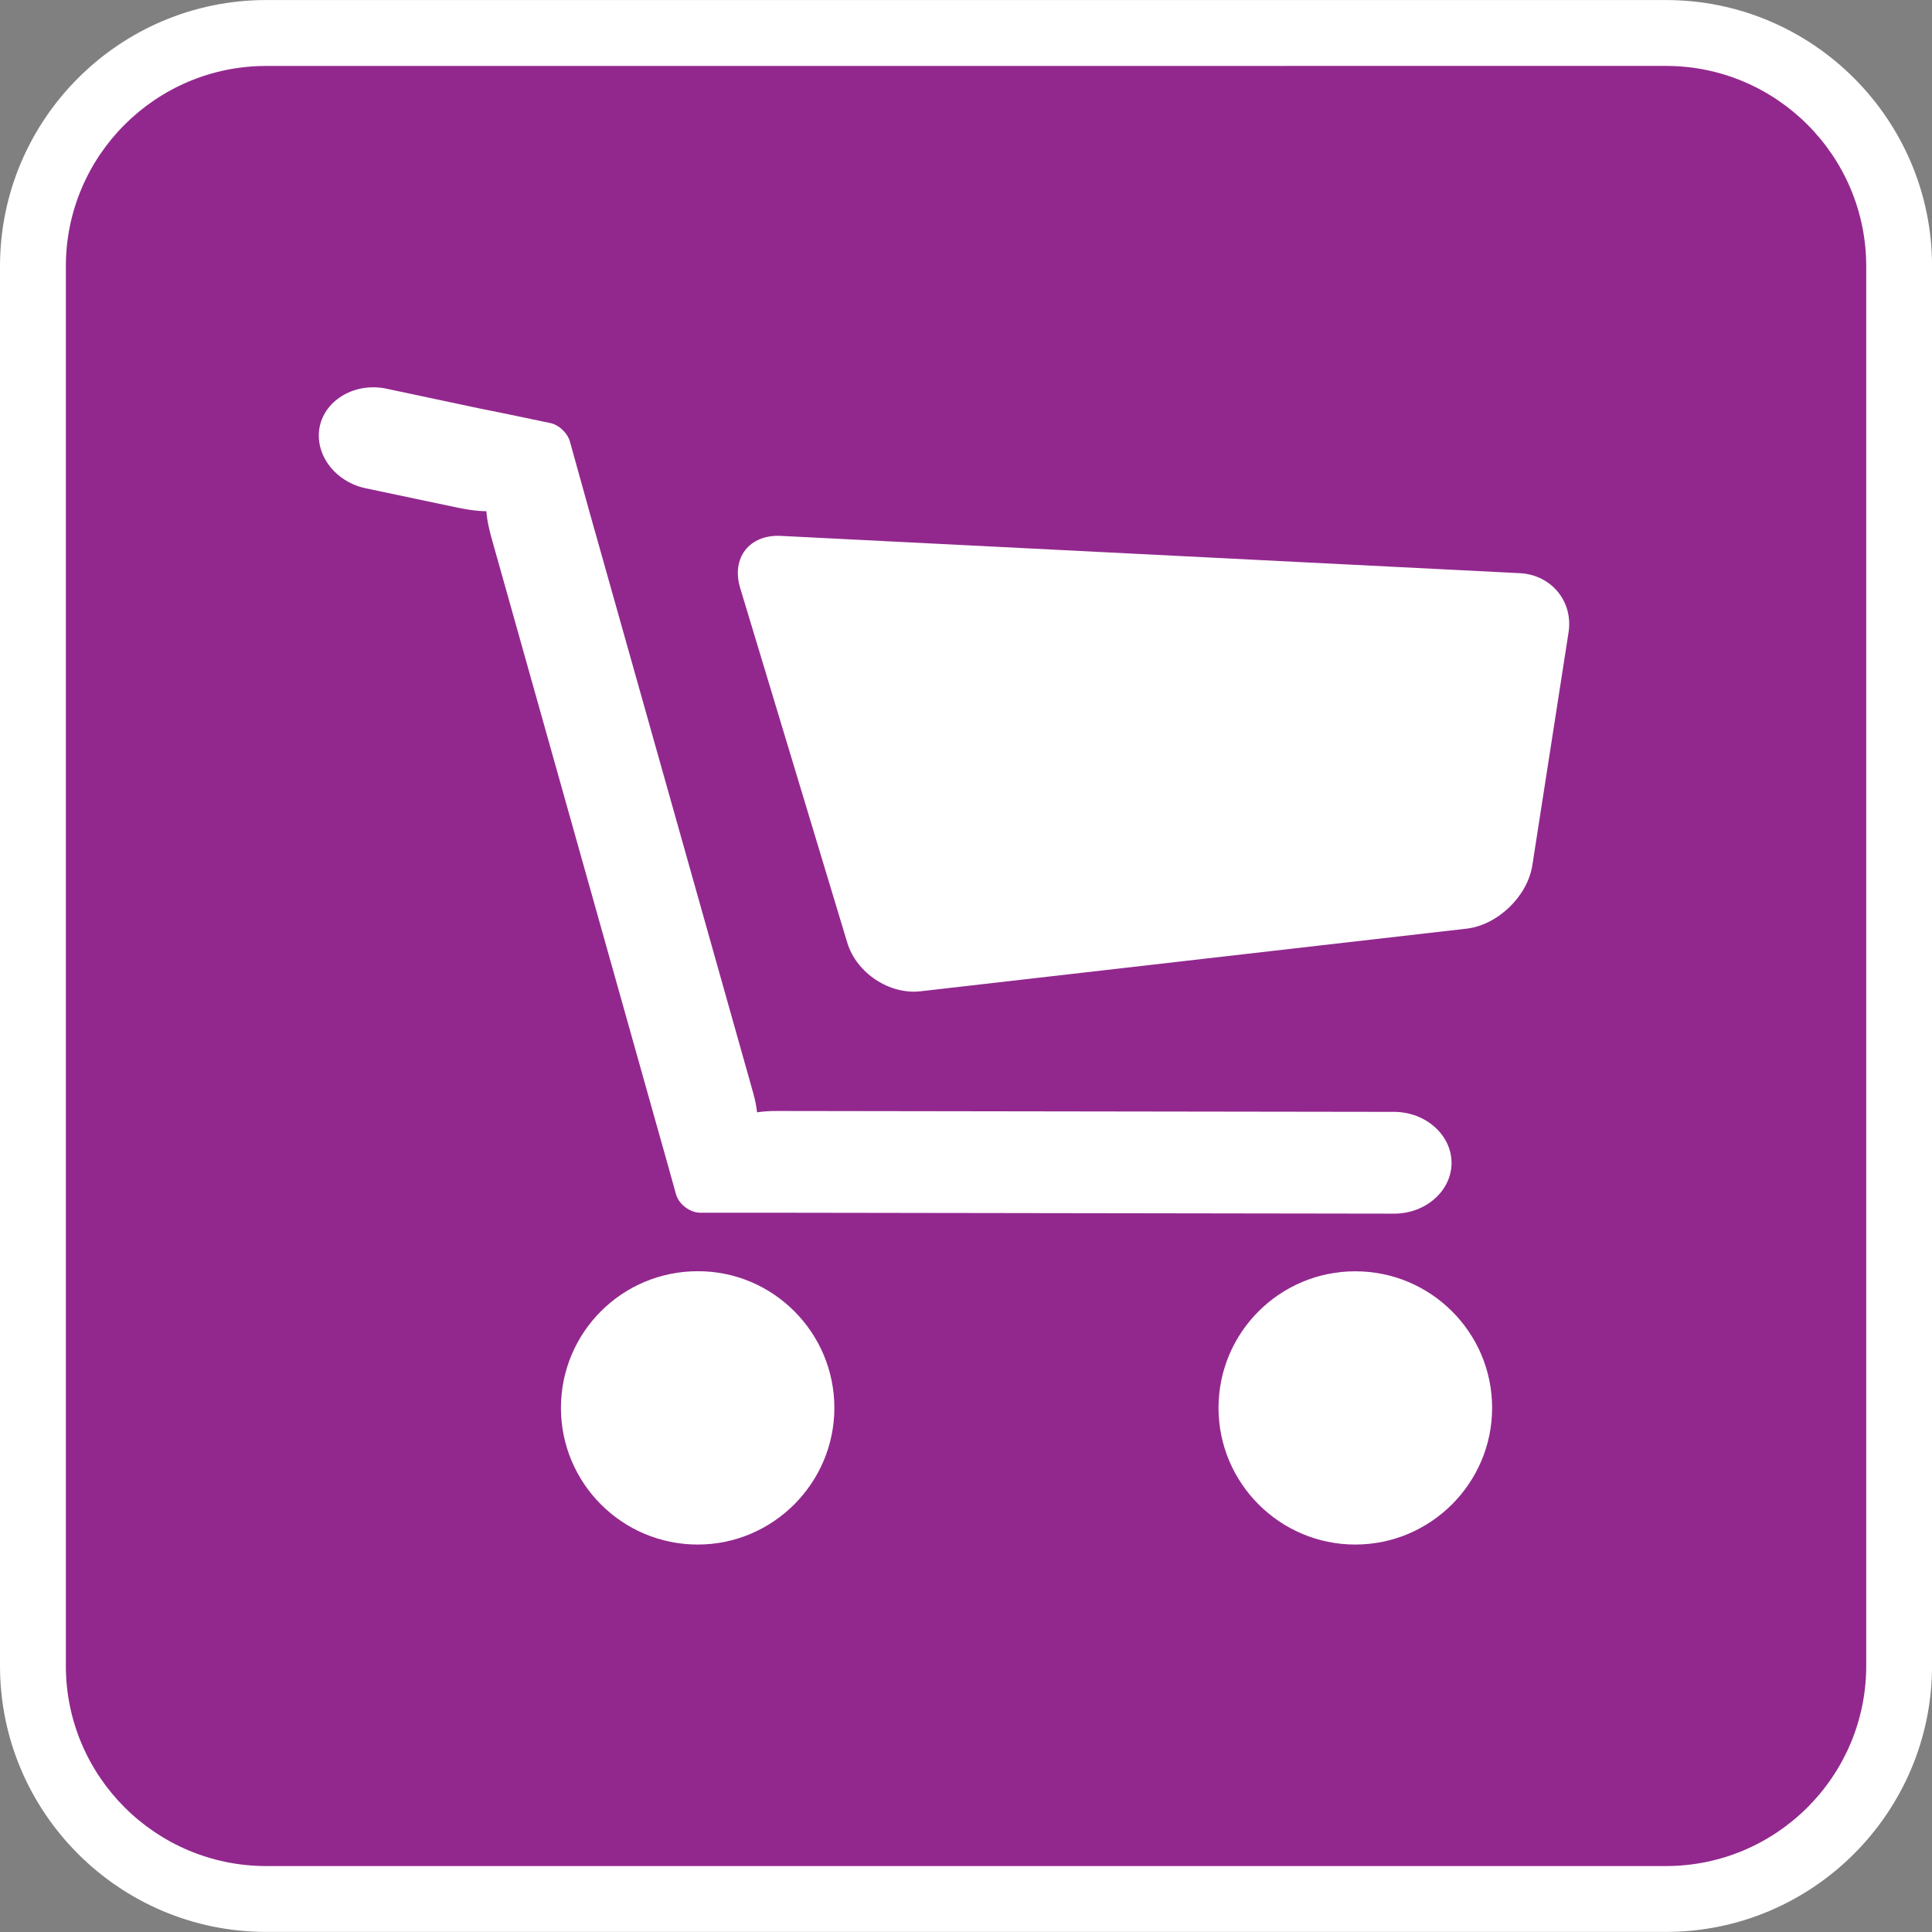
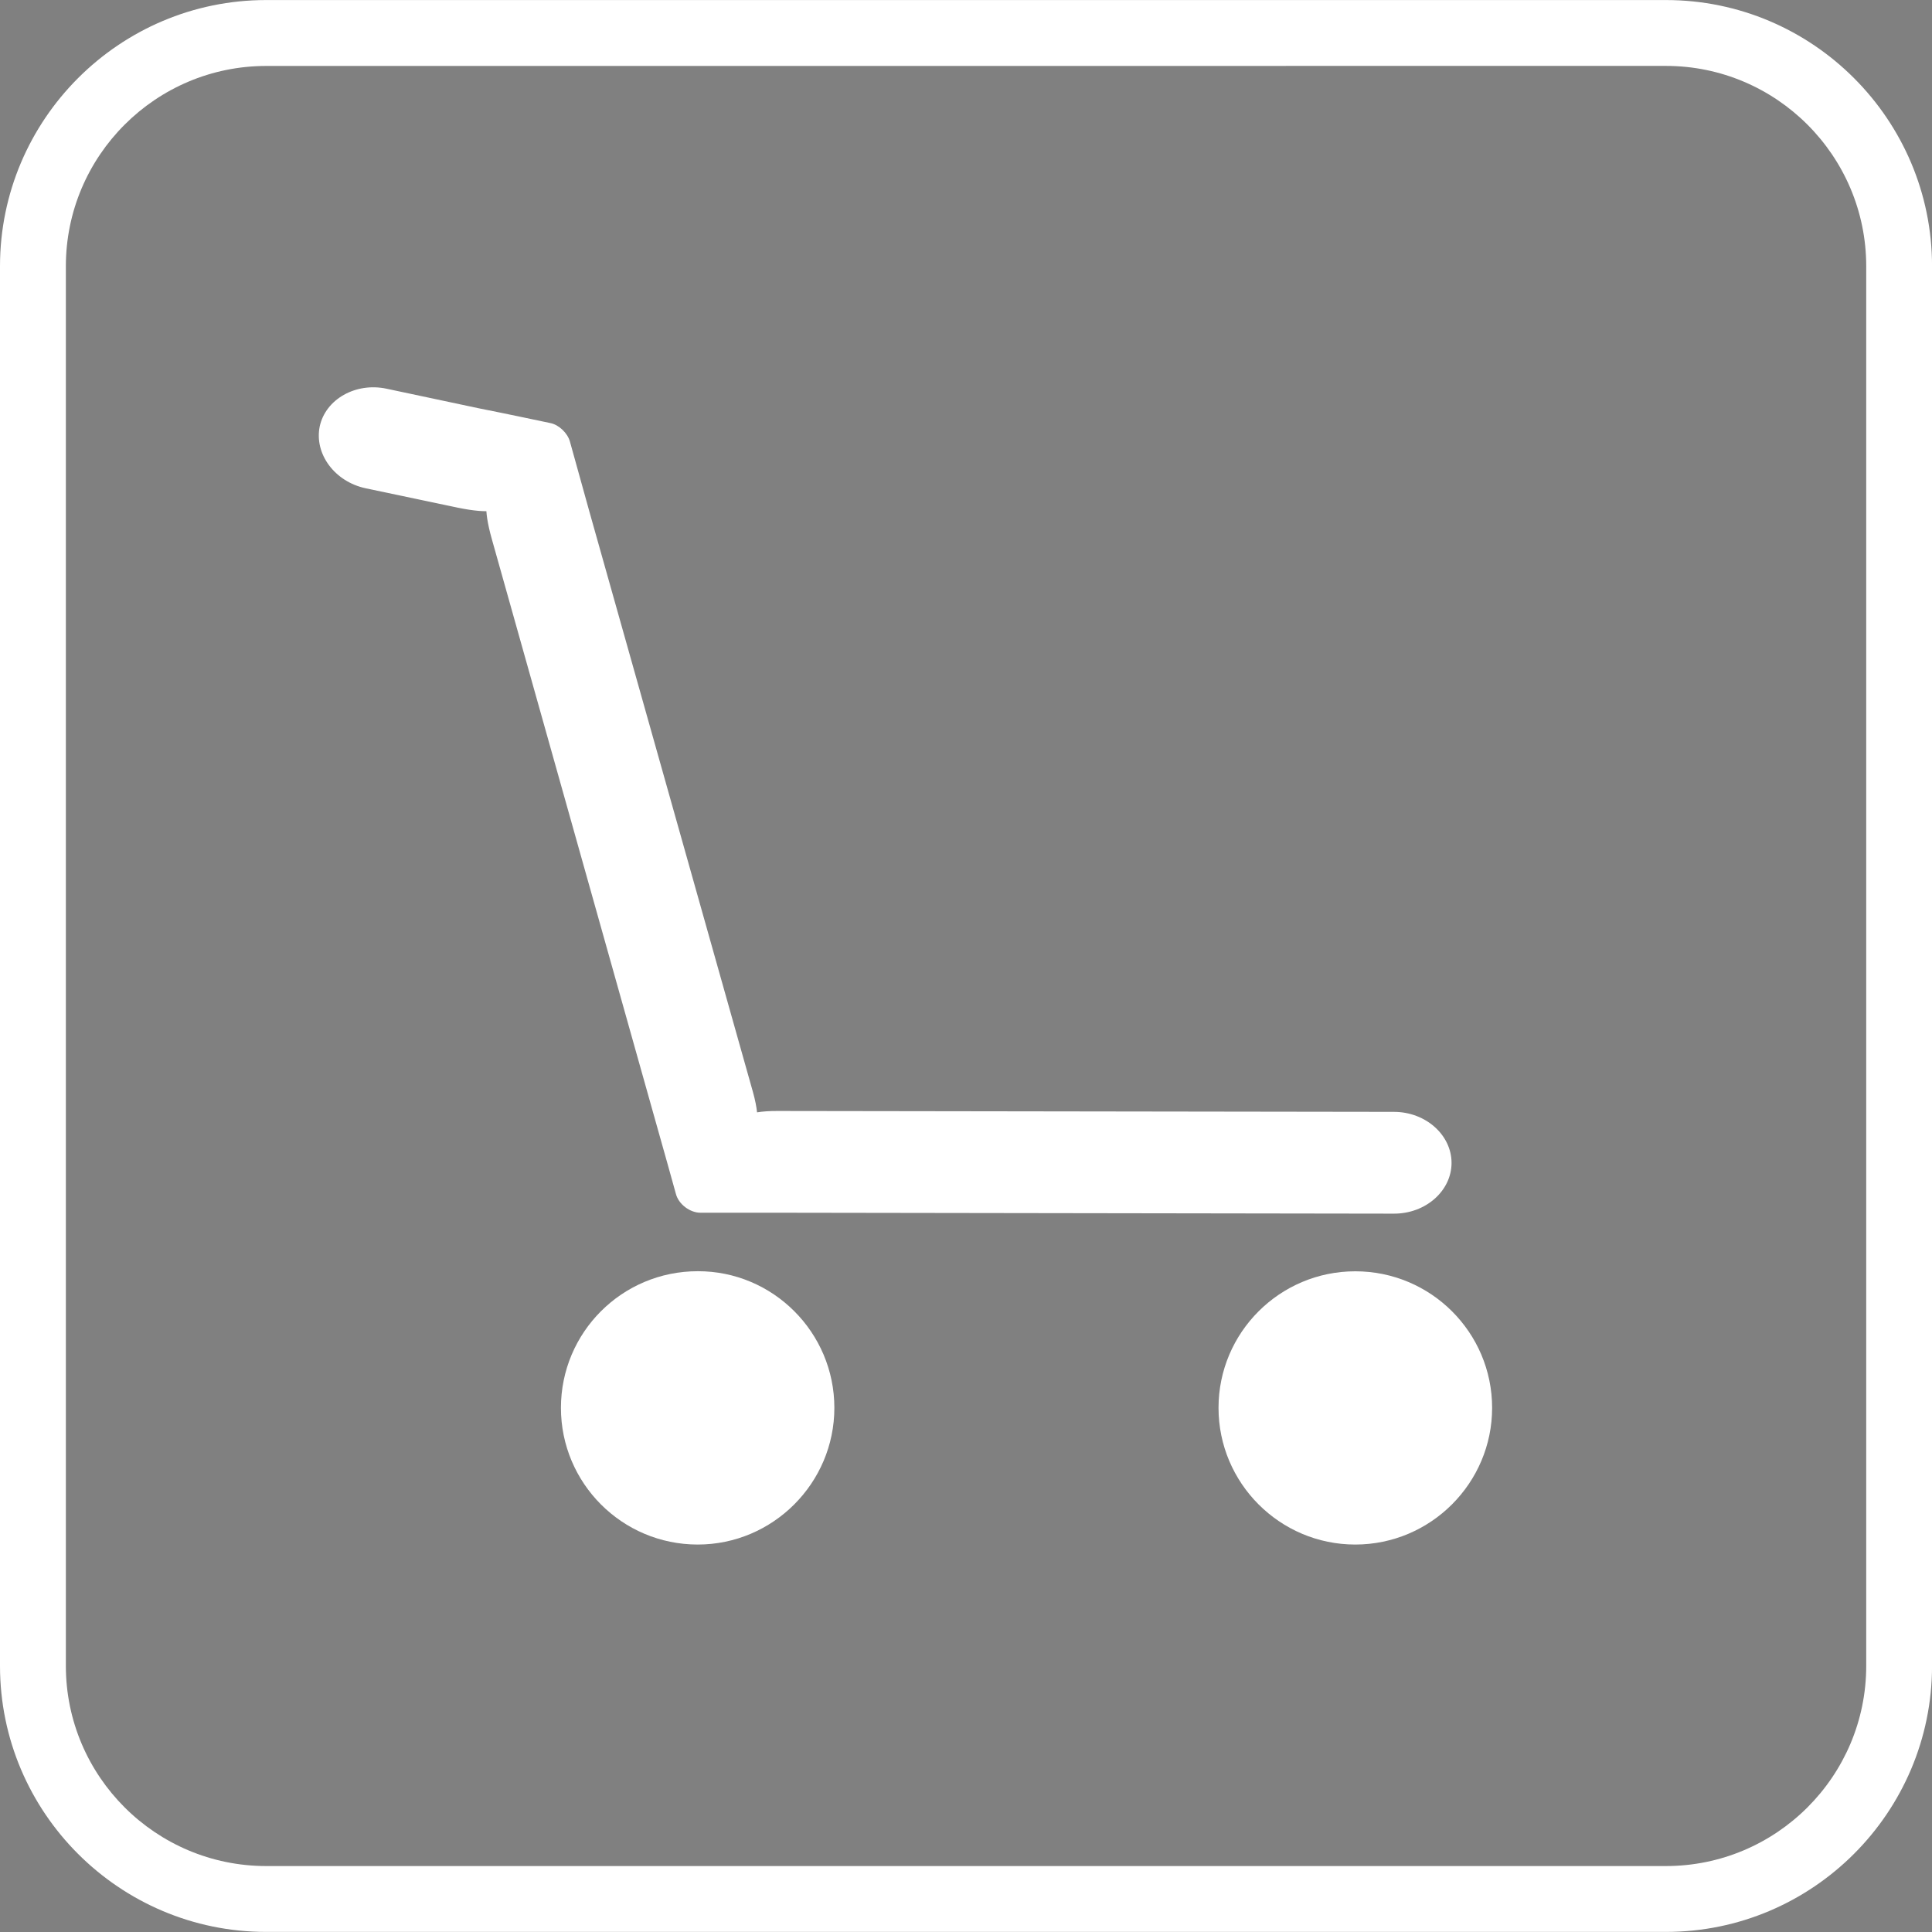
<svg xmlns="http://www.w3.org/2000/svg" baseProfile="tiny" height="44px" version="1.1" viewBox="0 0 44 44" width="44px" x="0px" y="0px">
  <rect x="0" y="0" width="44" height="44" fill="#808080" stroke="none" />
-   <path d="M43.25,37.939c0,2.918-2.391,5.309-5.311,5.309H6.062c-2.92,0-5.313-2.393-5.313-5.309V6.064  c0-2.921,2.393-5.313,5.313-5.313h31.877c2.92,0,5.311,2.392,5.311,5.313V37.939z" fill="#92288E" />
  <path d="M37.939,43.998H6.062C2.719,43.998,0,41.279,0,37.939V6.064c0-3.343,2.72-6.063,6.063-6.063h31.876  c3.343,0,6.062,2.72,6.062,6.063v31.875C44,41.279,41.281,43.998,37.939,43.998L37.939,43.998z M6.063,1.502  C3.547,1.502,1.5,3.548,1.5,6.064v31.875c0,2.515,2.047,4.559,4.563,4.559h31.877c2.515,0,4.562-2.044,4.562-4.559V6.064  c0-2.516-2.047-4.563-4.562-4.563L6.063,1.502L6.063,1.502z" fill="#FFFFFF" />
  <path d="M7.281,9.714c-0.126,0.625,0.342,1.256,1.046,1.406l2.109,0.444c0.708,0.145,1.085,0.083,0.849-0.14  c-0.244-0.228-0.28,0.158-0.084,0.853l3.72,13.228c0.195,0.692,0.411,1.457,0.473,1.688c0.061,0.229,0.315,0.426,0.558,0.426H17.7  l14.041,0.021c0.729,0.004,1.317-0.521,1.317-1.156c0-0.633-0.586-1.162-1.313-1.162l-14.037-0.02  c-0.726-0.004-1.069,0.188-0.762,0.42c0.305,0.232,0.396-0.15,0.204-0.844l-3.727-13.226c-0.193-0.696-0.394-1.42-0.445-1.602  c-0.056-0.19-0.249-0.375-0.441-0.414c-0.189-0.039-0.92-0.196-1.632-0.337L8.805,8.853C8.102,8.702,7.413,9.092,7.281,9.714" fill="#FFFFFF" />
-   <path d="M17.792,12.205c-0.724-0.041-1.144,0.5-0.934,1.189l2.438,8.075c0.209,0.694,0.97,1.195,1.683,1.105  l12.417-1.424c0.707-0.079,1.391-0.733,1.502-1.444l0.822-5.287c0.12-0.71-0.382-1.326-1.104-1.365L17.792,12.205z" fill="#FFFFFF" />
  <path d="M33.982,32.063c0,1.713-1.399,3.113-3.117,3.113c-1.719,0-3.114-1.4-3.114-3.113  c0-1.717,1.396-3.11,3.114-3.11C32.583,28.952,33.982,30.344,33.982,32.063" fill="#FFFFFF" />
  <path d="M19.002,32.063c0,1.713-1.399,3.113-3.111,3.113c-1.726,0-3.116-1.4-3.116-3.113  c0-1.717,1.39-3.112,3.116-3.112C17.603,28.947,19.002,30.344,19.002,32.063" fill="#FFFFFF" />
</svg>